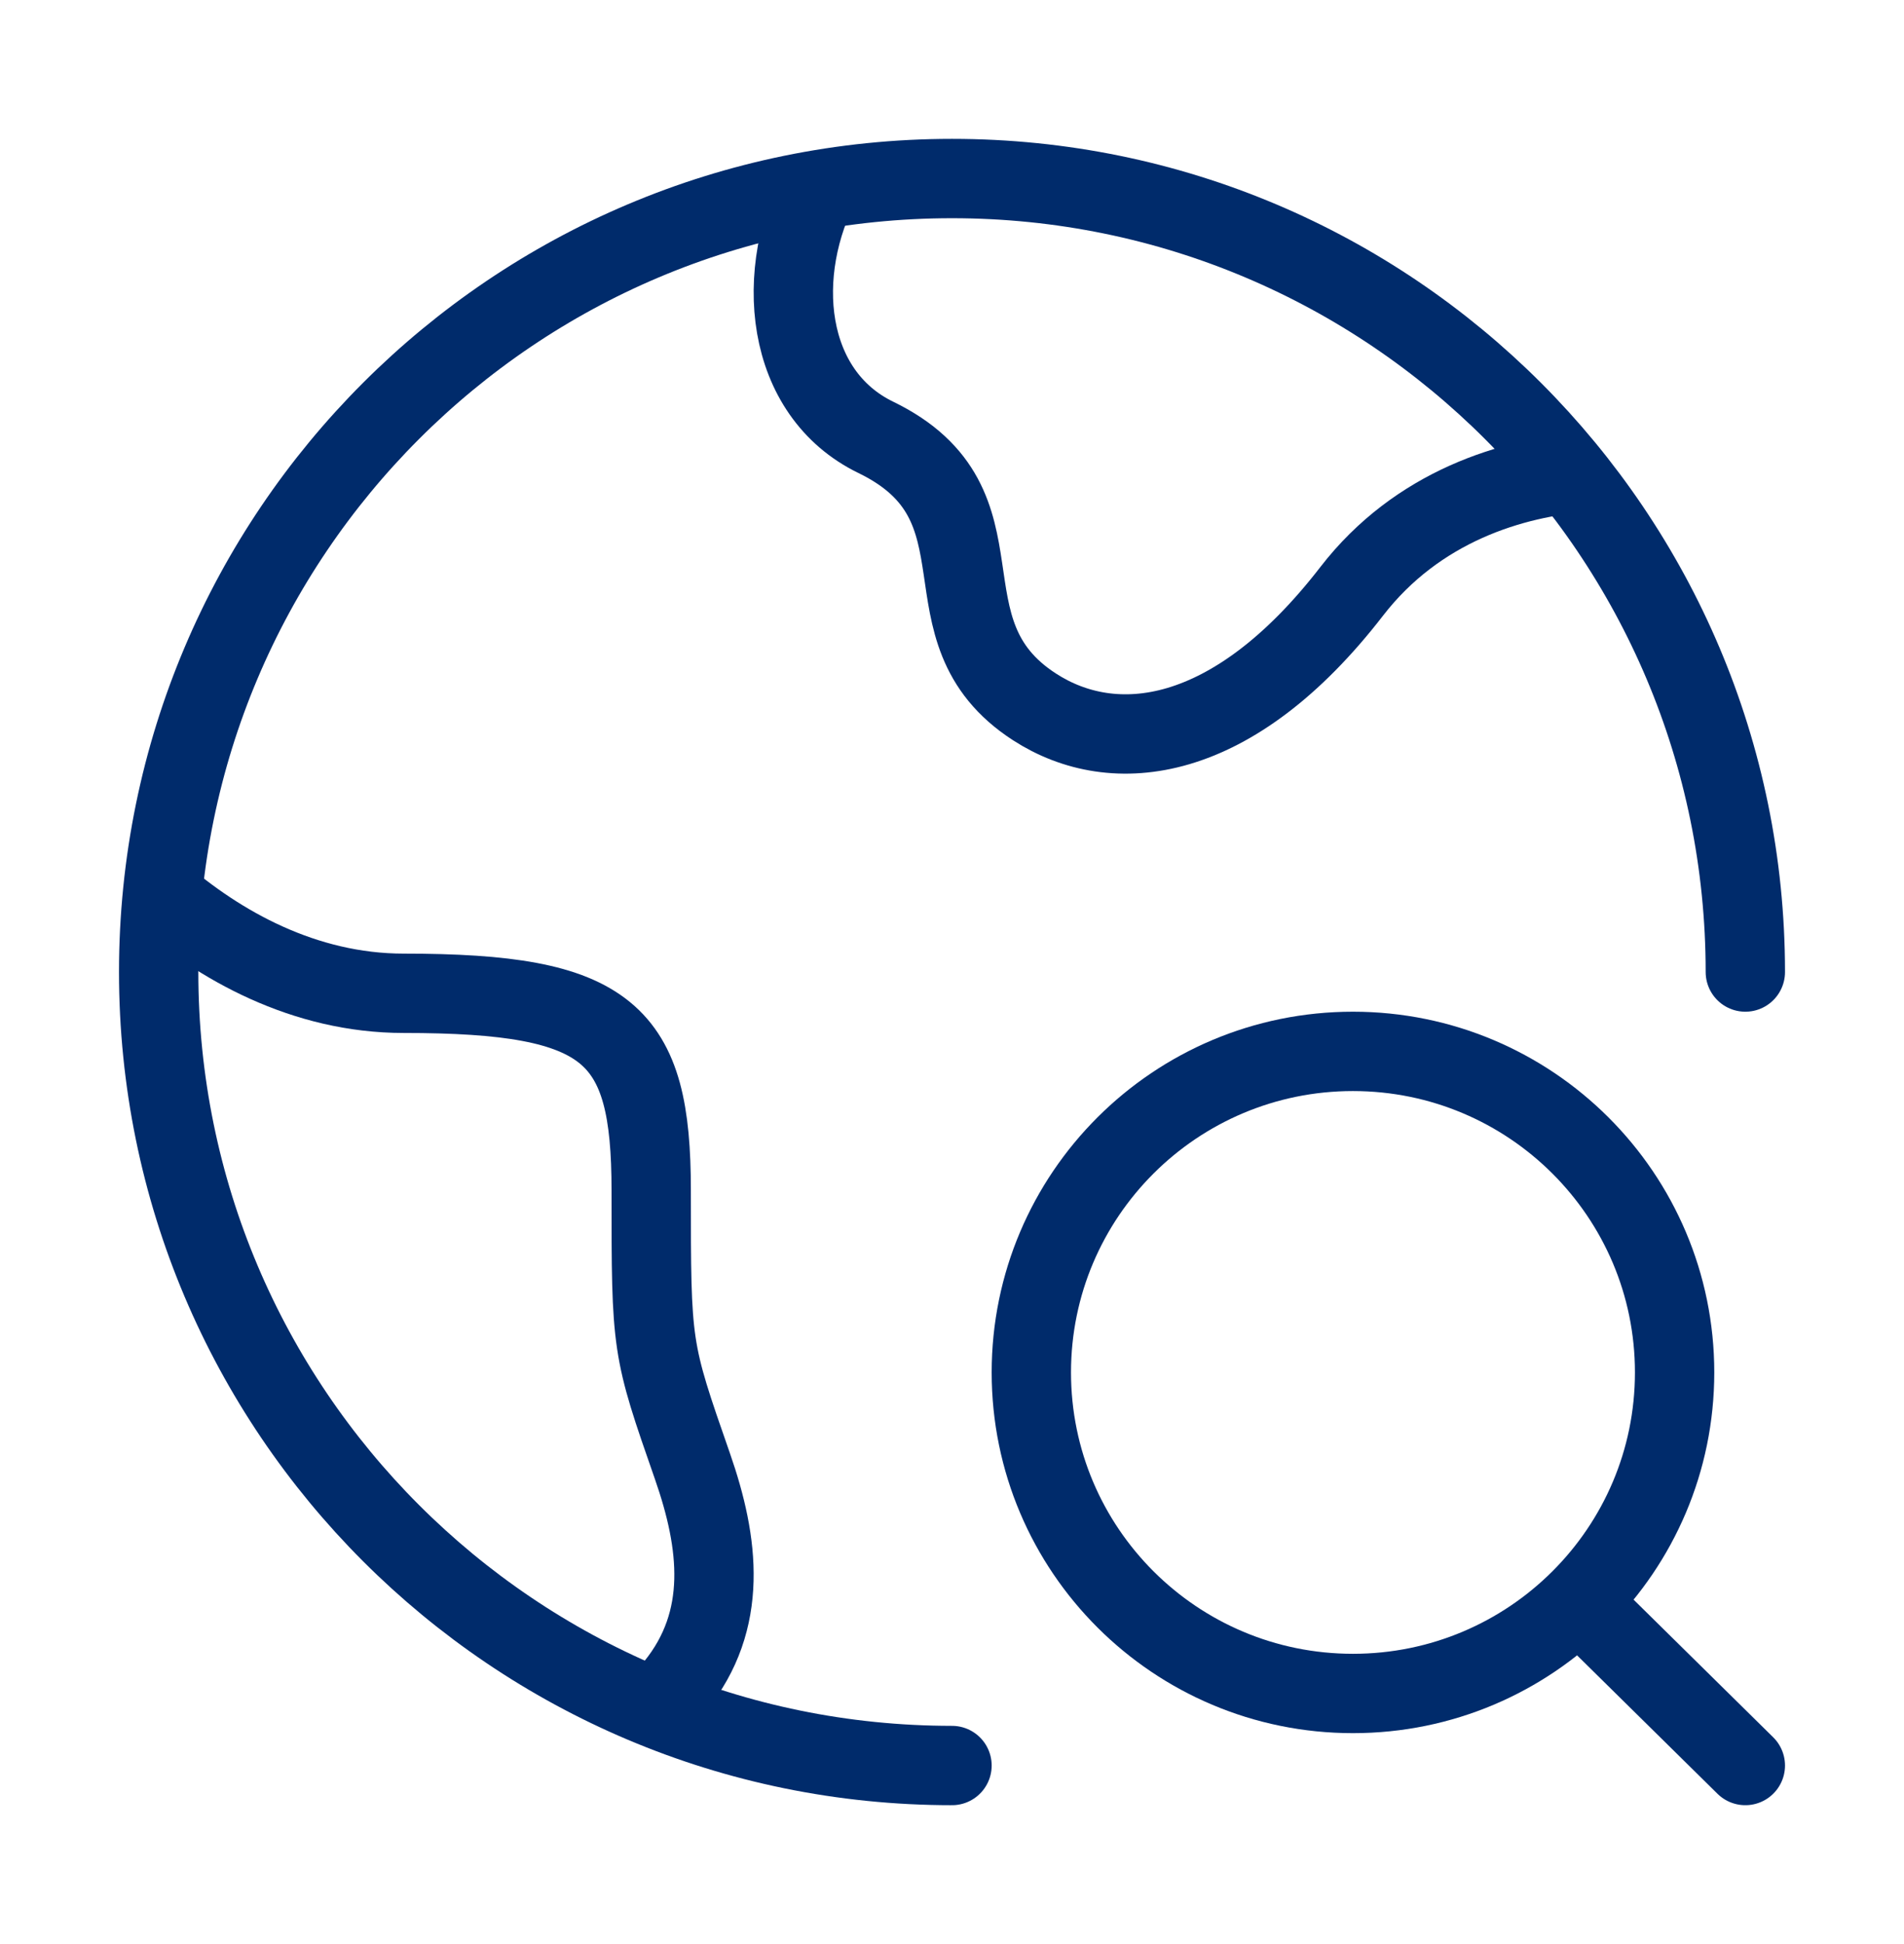
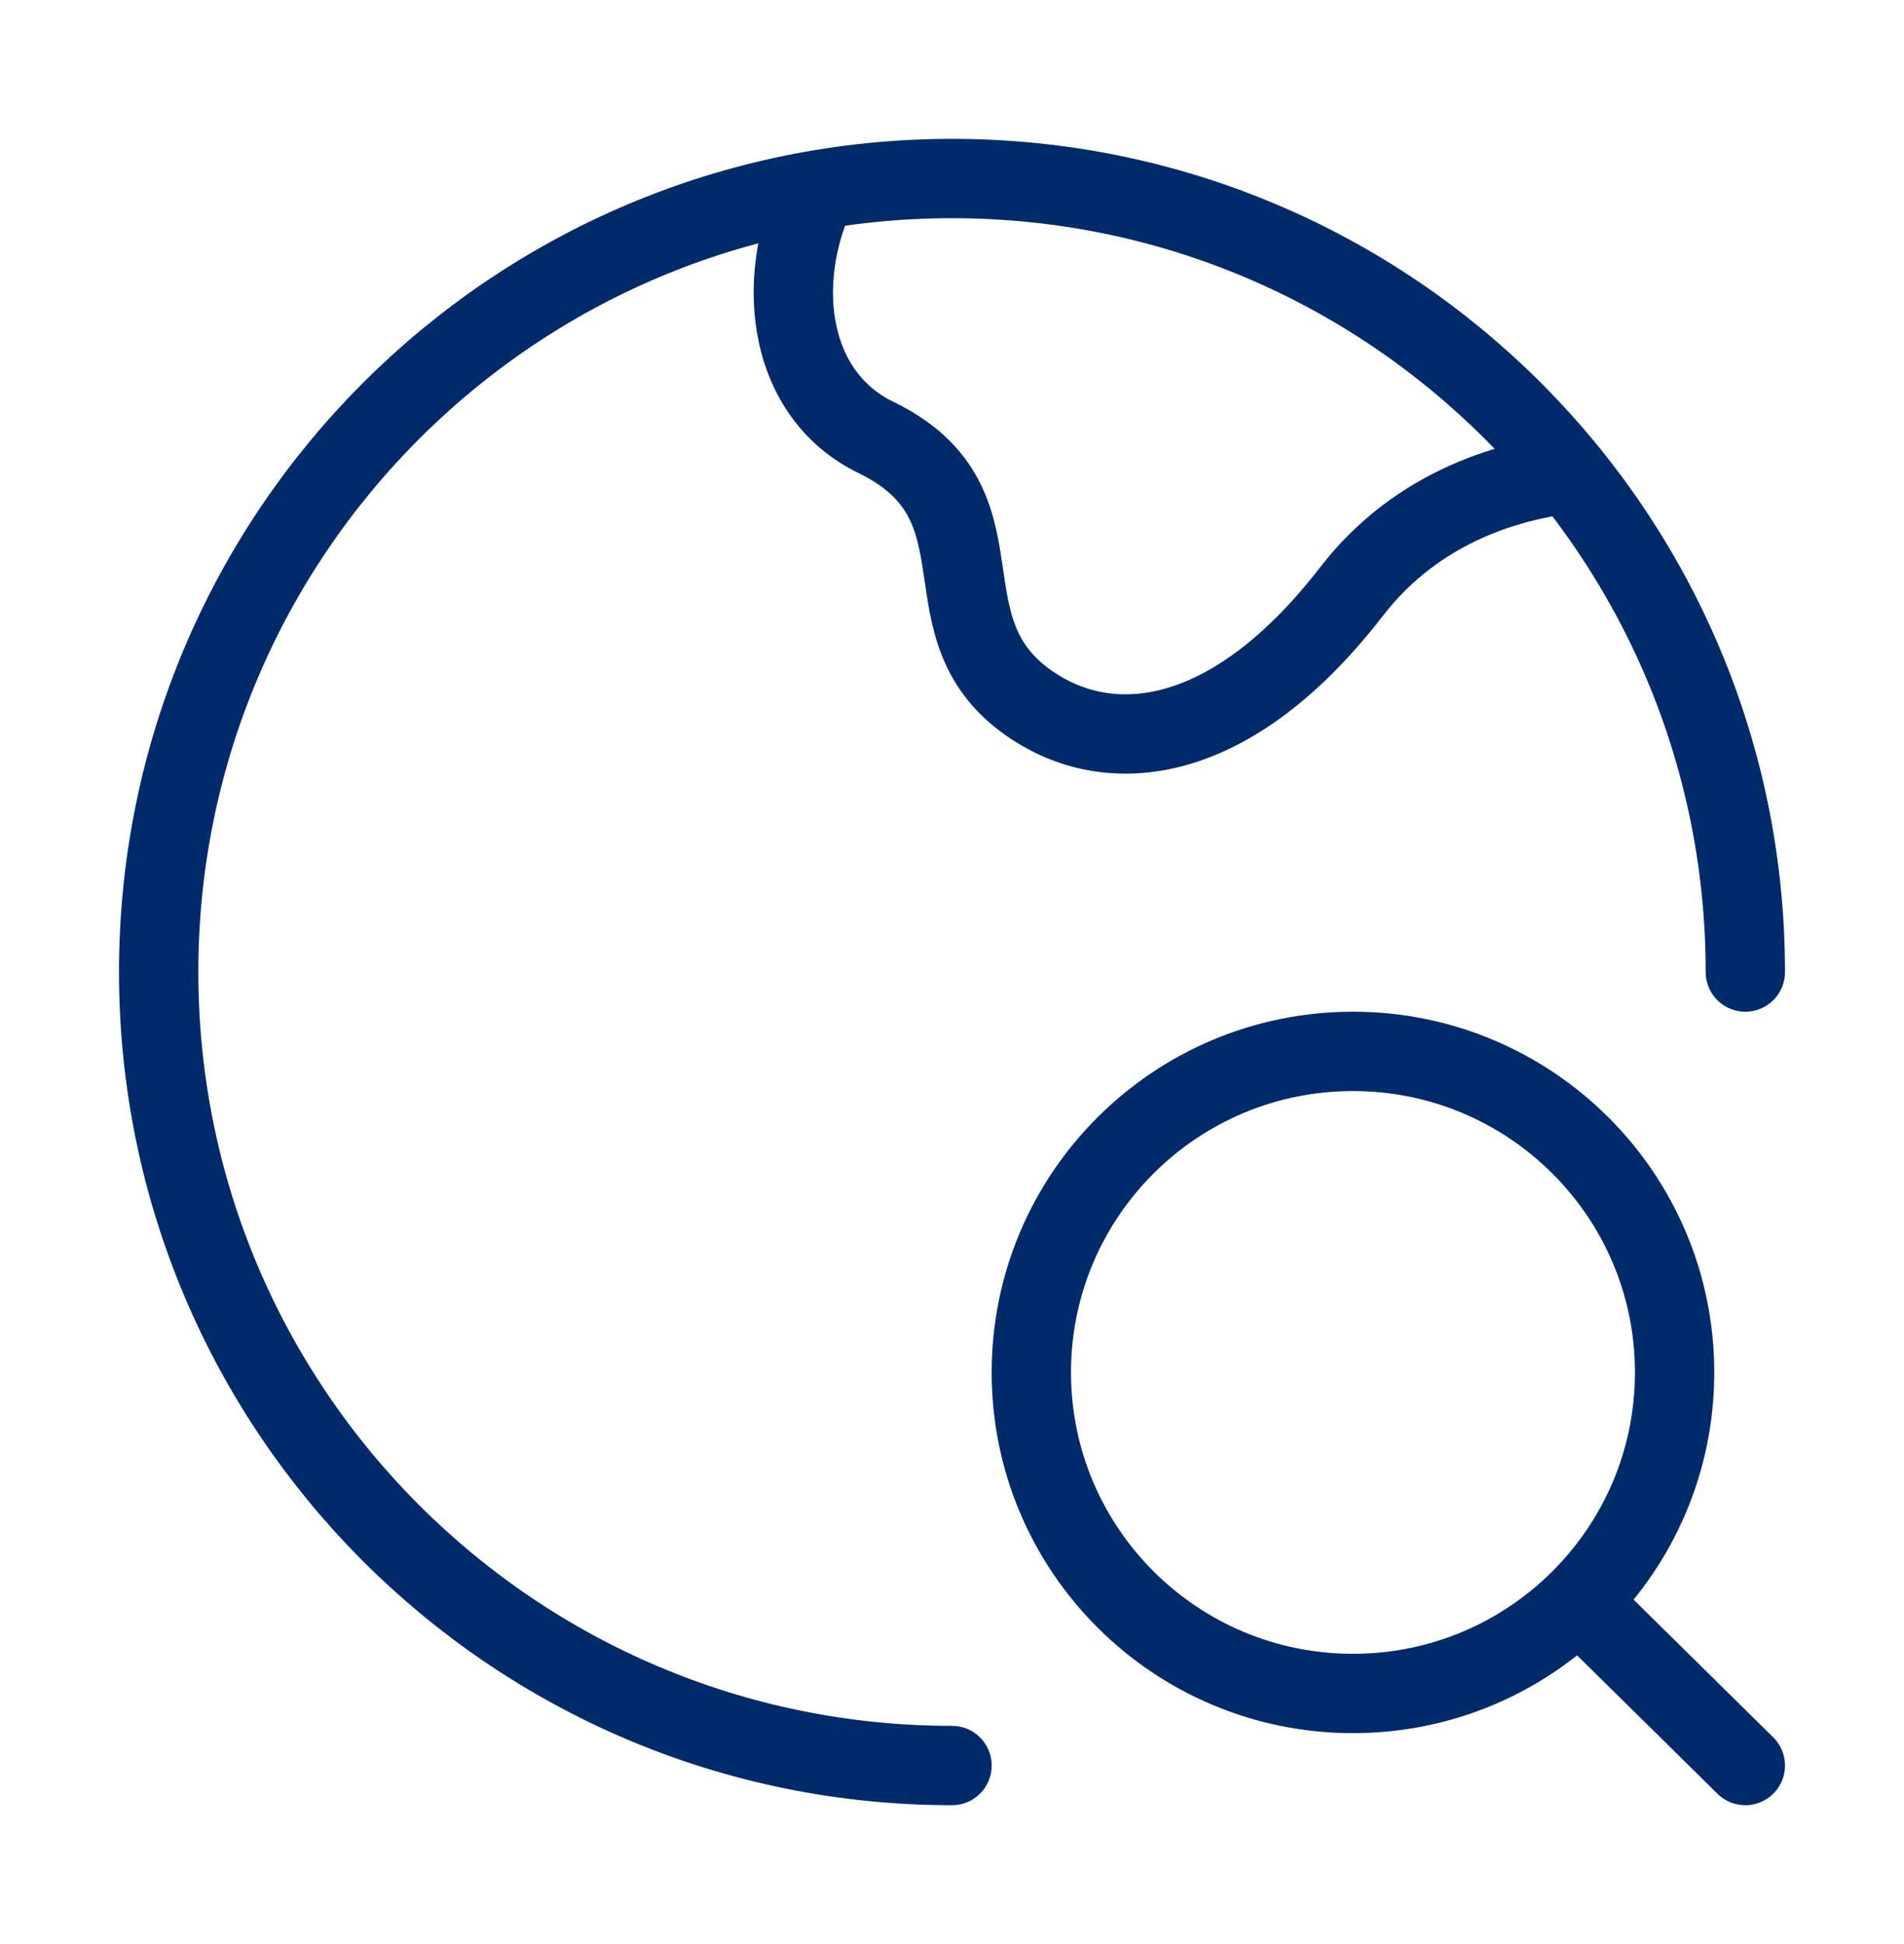
<svg xmlns="http://www.w3.org/2000/svg" width="48" height="49" viewBox="0 0 48 49" fill="none">
  <path d="M44 24.5C44 13.454 35.046 4.5 24 4.5C12.954 4.5 4 13.454 4 24.5C4 35.546 12.954 44.5 24 44.5" stroke="#002B6B" stroke-width="2" stroke-linecap="round" />
  <path d="M40 11.898C38.131 12.033 35.736 12.757 34.076 14.905C31.077 18.787 28.078 19.111 26.079 17.817C23.08 15.876 25.6 12.733 22.08 11.024C19.786 9.911 19.466 6.881 20.743 4.5" stroke="#002B6B" stroke-width="2" stroke-linejoin="round" />
-   <path d="M4 22.5C5.525 23.824 7.661 25.036 10.178 25.036C15.377 25.036 16.417 26.03 16.417 30.004C16.417 33.977 16.417 33.977 17.457 36.958C18.133 38.896 18.369 40.835 17.021 42.5" stroke="#002B6B" stroke-width="2" stroke-linejoin="round" />
  <path d="M39.798 40.358L44 44.5M42.217 34.592C42.217 39.061 38.586 42.684 34.108 42.684C29.63 42.684 26 39.061 26 34.592C26 30.123 29.63 26.5 34.108 26.5C38.586 26.5 42.217 30.123 42.217 34.592Z" stroke="#002B6B" stroke-width="2" stroke-linecap="round" />
</svg>